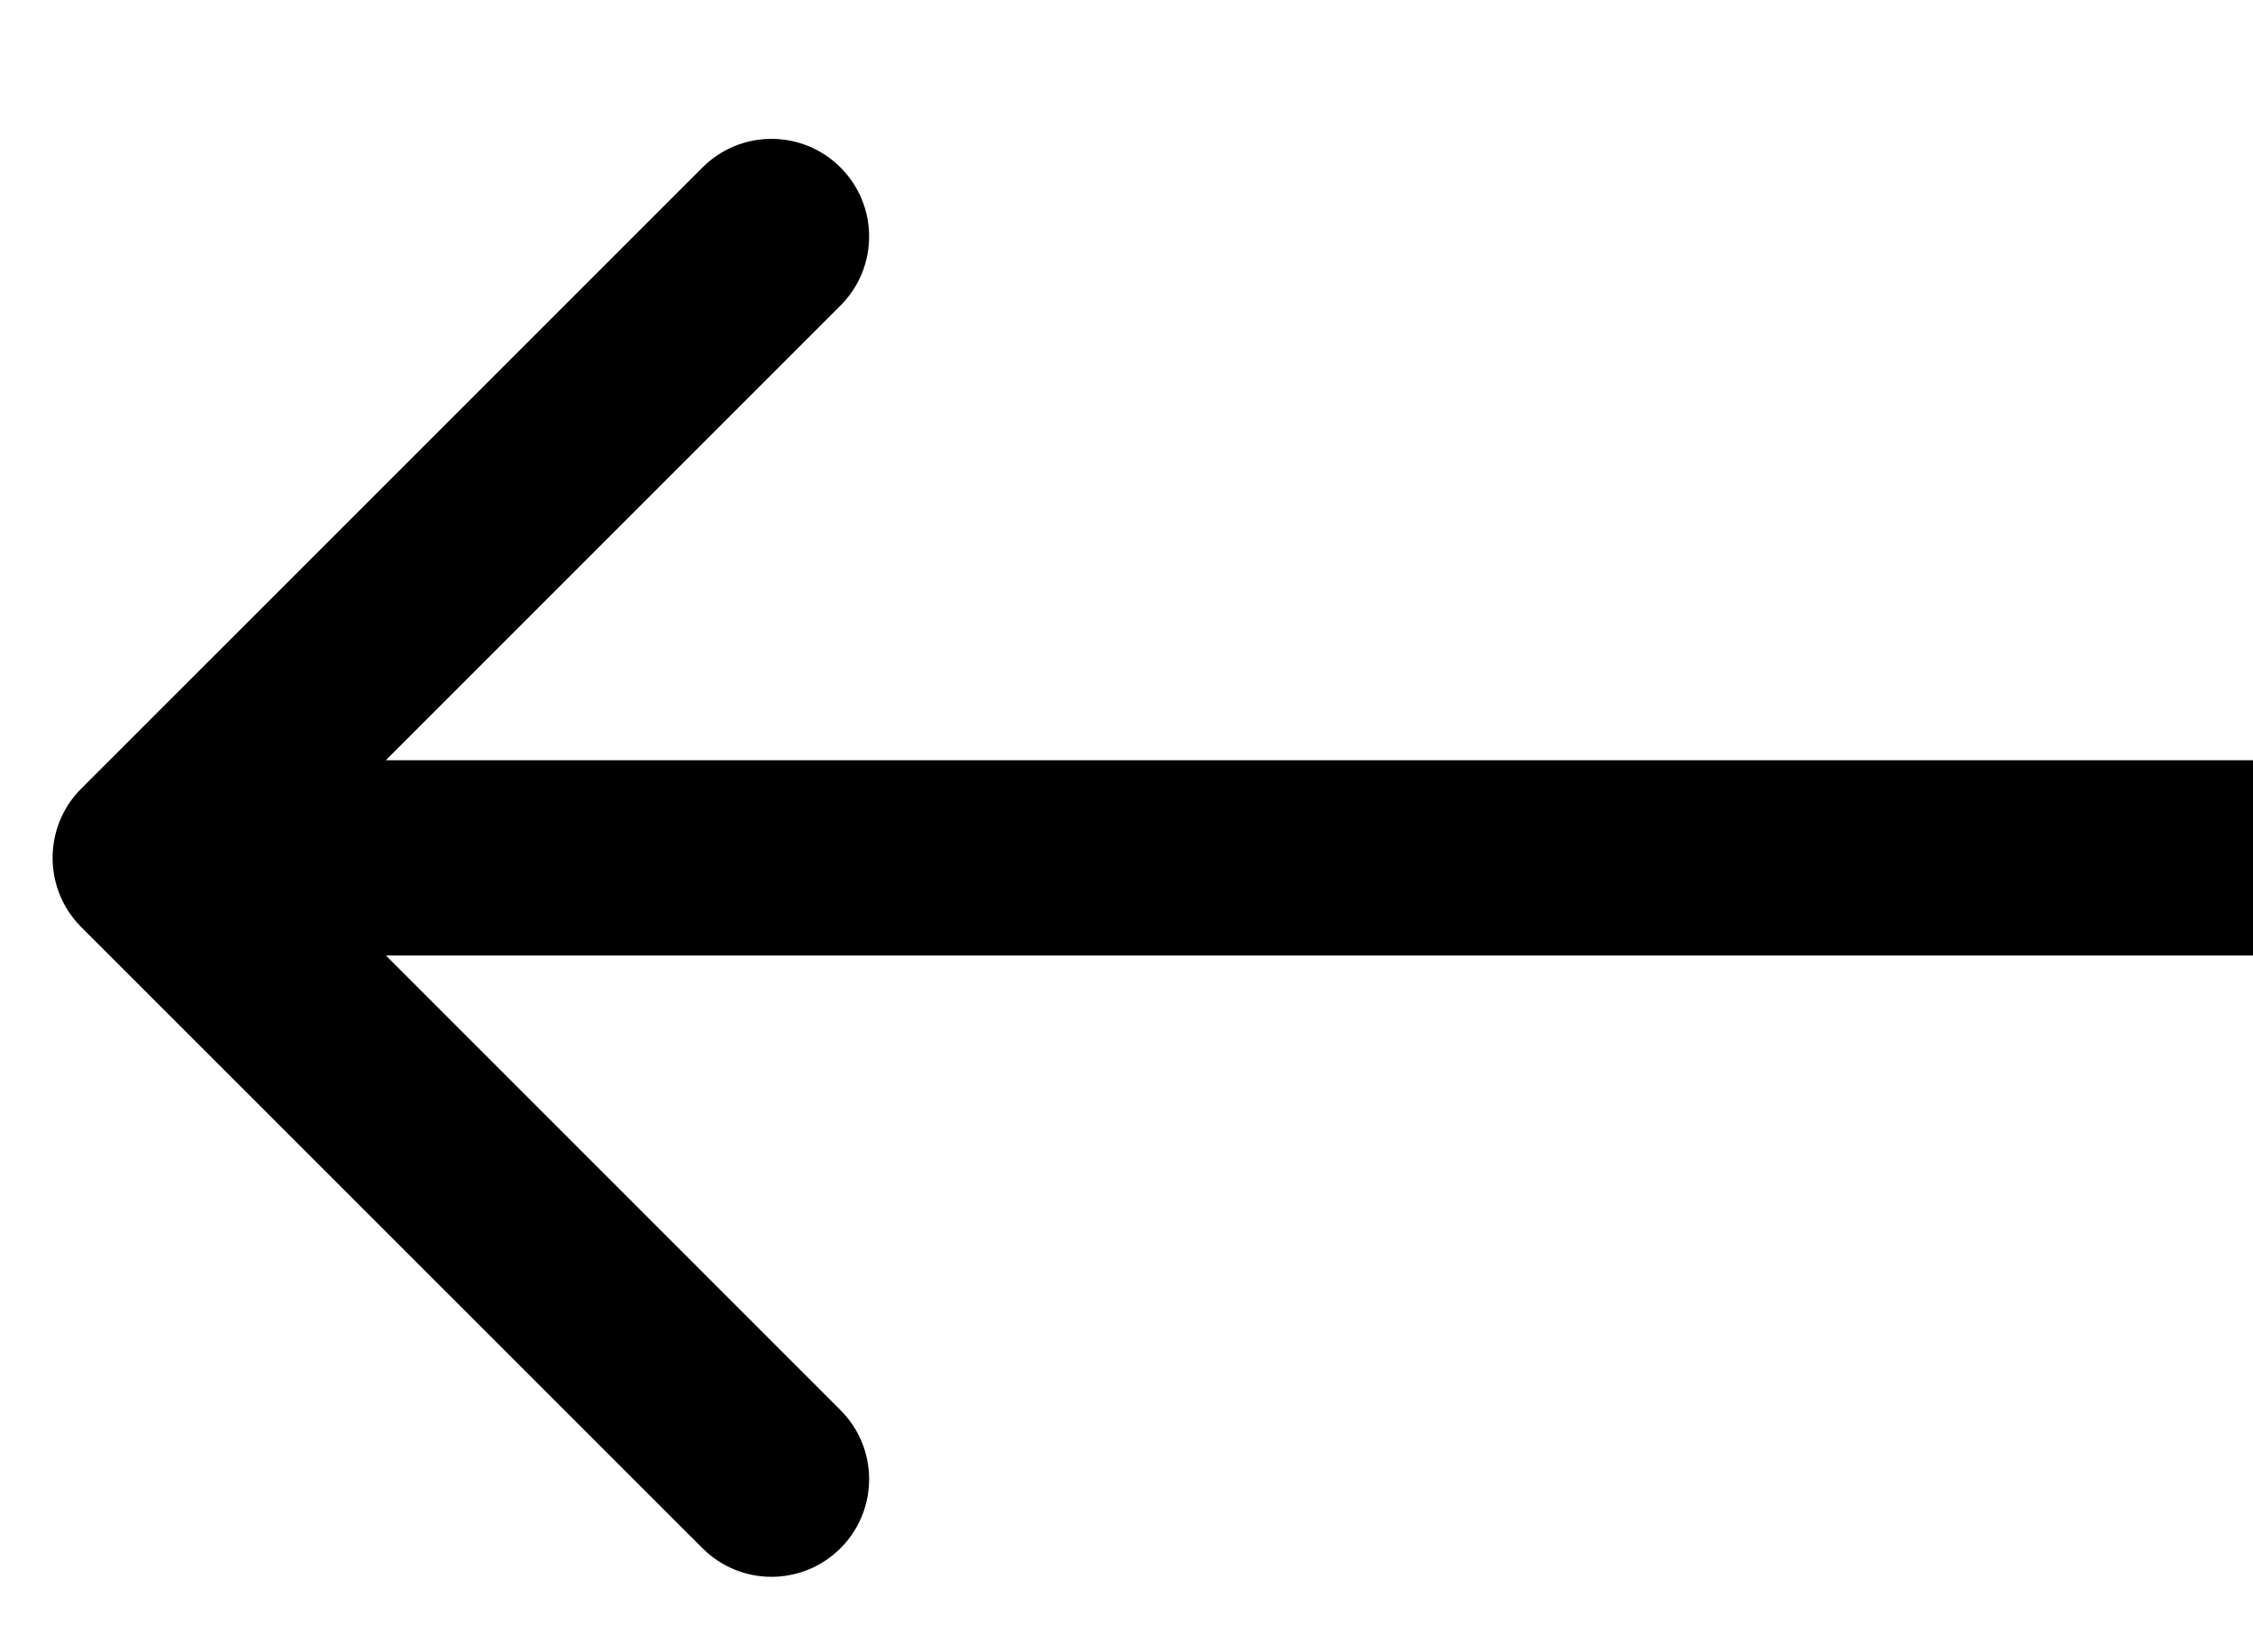
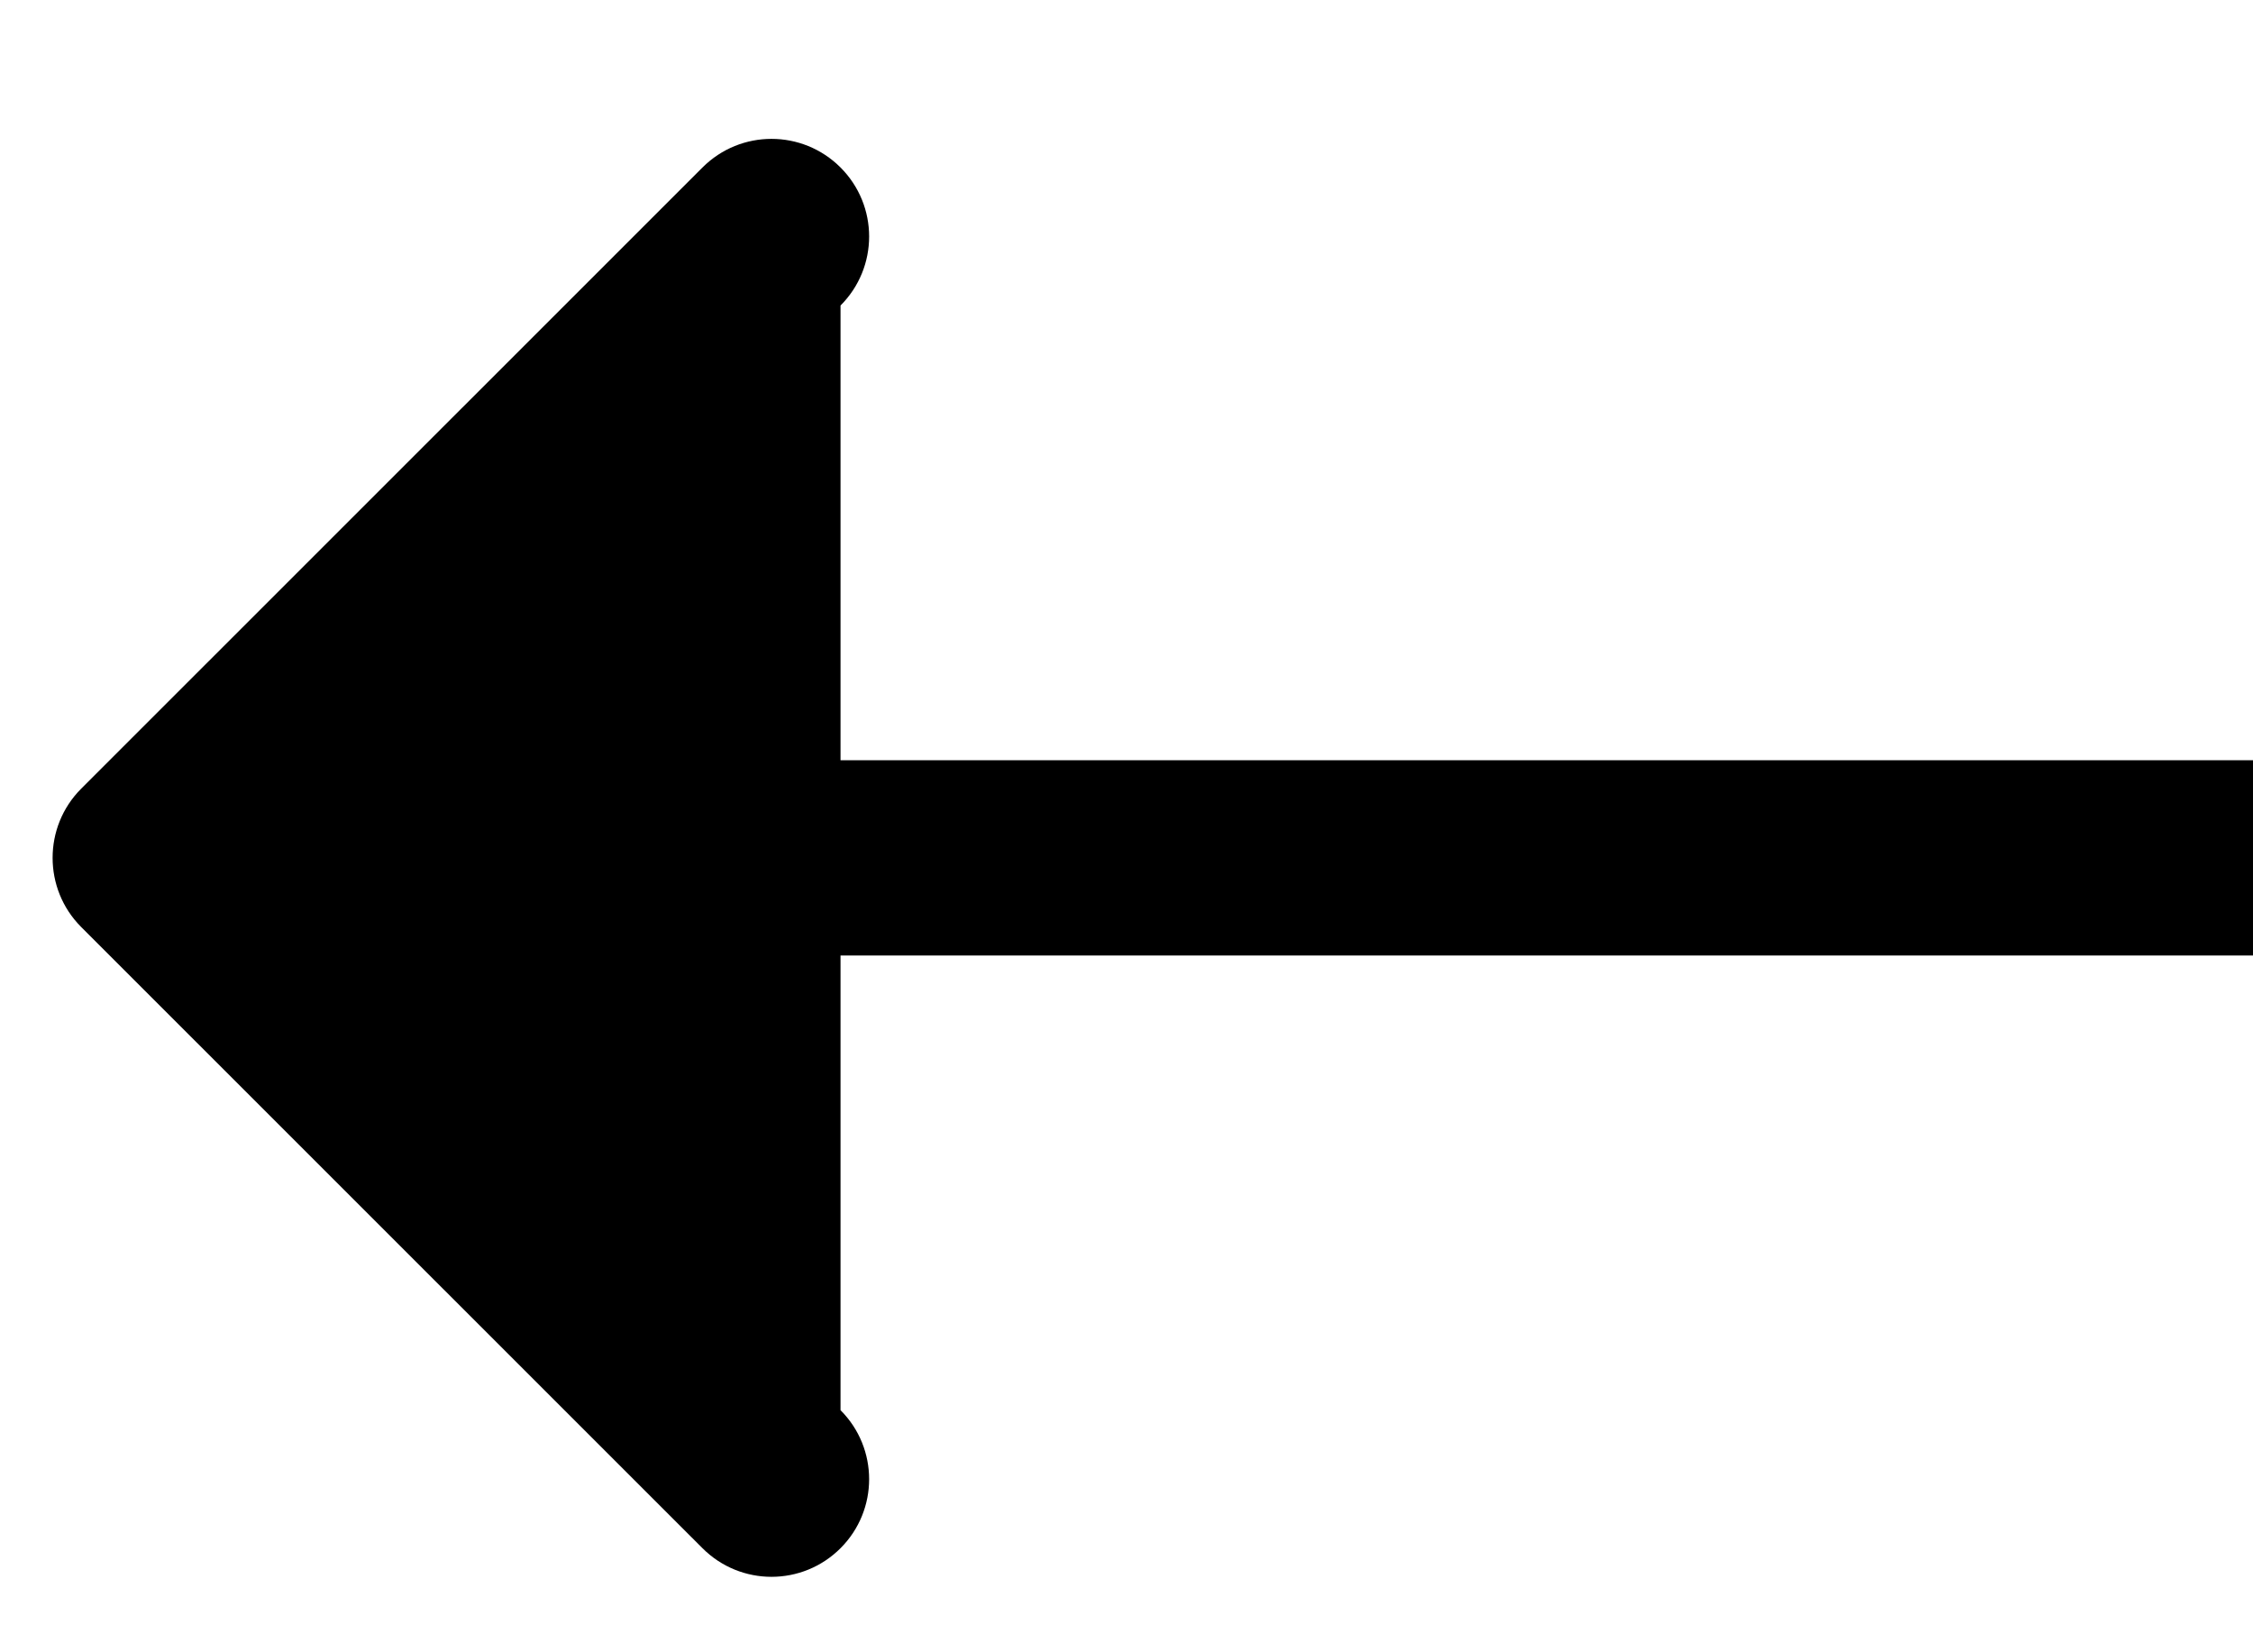
<svg xmlns="http://www.w3.org/2000/svg" width="15" height="11" viewBox="0 0 15 11" fill="none">
-   <path d="M0.54 5.251C0.287 5.505 0.287 5.917 0.54 6.171L4.677 10.307C4.931 10.561 5.342 10.561 5.596 10.307C5.85 10.053 5.85 9.642 5.596 9.388L1.919 5.711L5.596 2.034C5.85 1.78 5.85 1.369 5.596 1.115C5.342 0.861 4.931 0.861 4.677 1.115L0.54 5.251ZM15 5.061L1 5.061V6.361L15 6.361V5.061Z" fill="black" />
+   <path d="M0.54 5.251C0.287 5.505 0.287 5.917 0.54 6.171L4.677 10.307C4.931 10.561 5.342 10.561 5.596 10.307C5.85 10.053 5.85 9.642 5.596 9.388L5.596 2.034C5.85 1.78 5.85 1.369 5.596 1.115C5.342 0.861 4.931 0.861 4.677 1.115L0.54 5.251ZM15 5.061L1 5.061V6.361L15 6.361V5.061Z" fill="black" />
</svg>